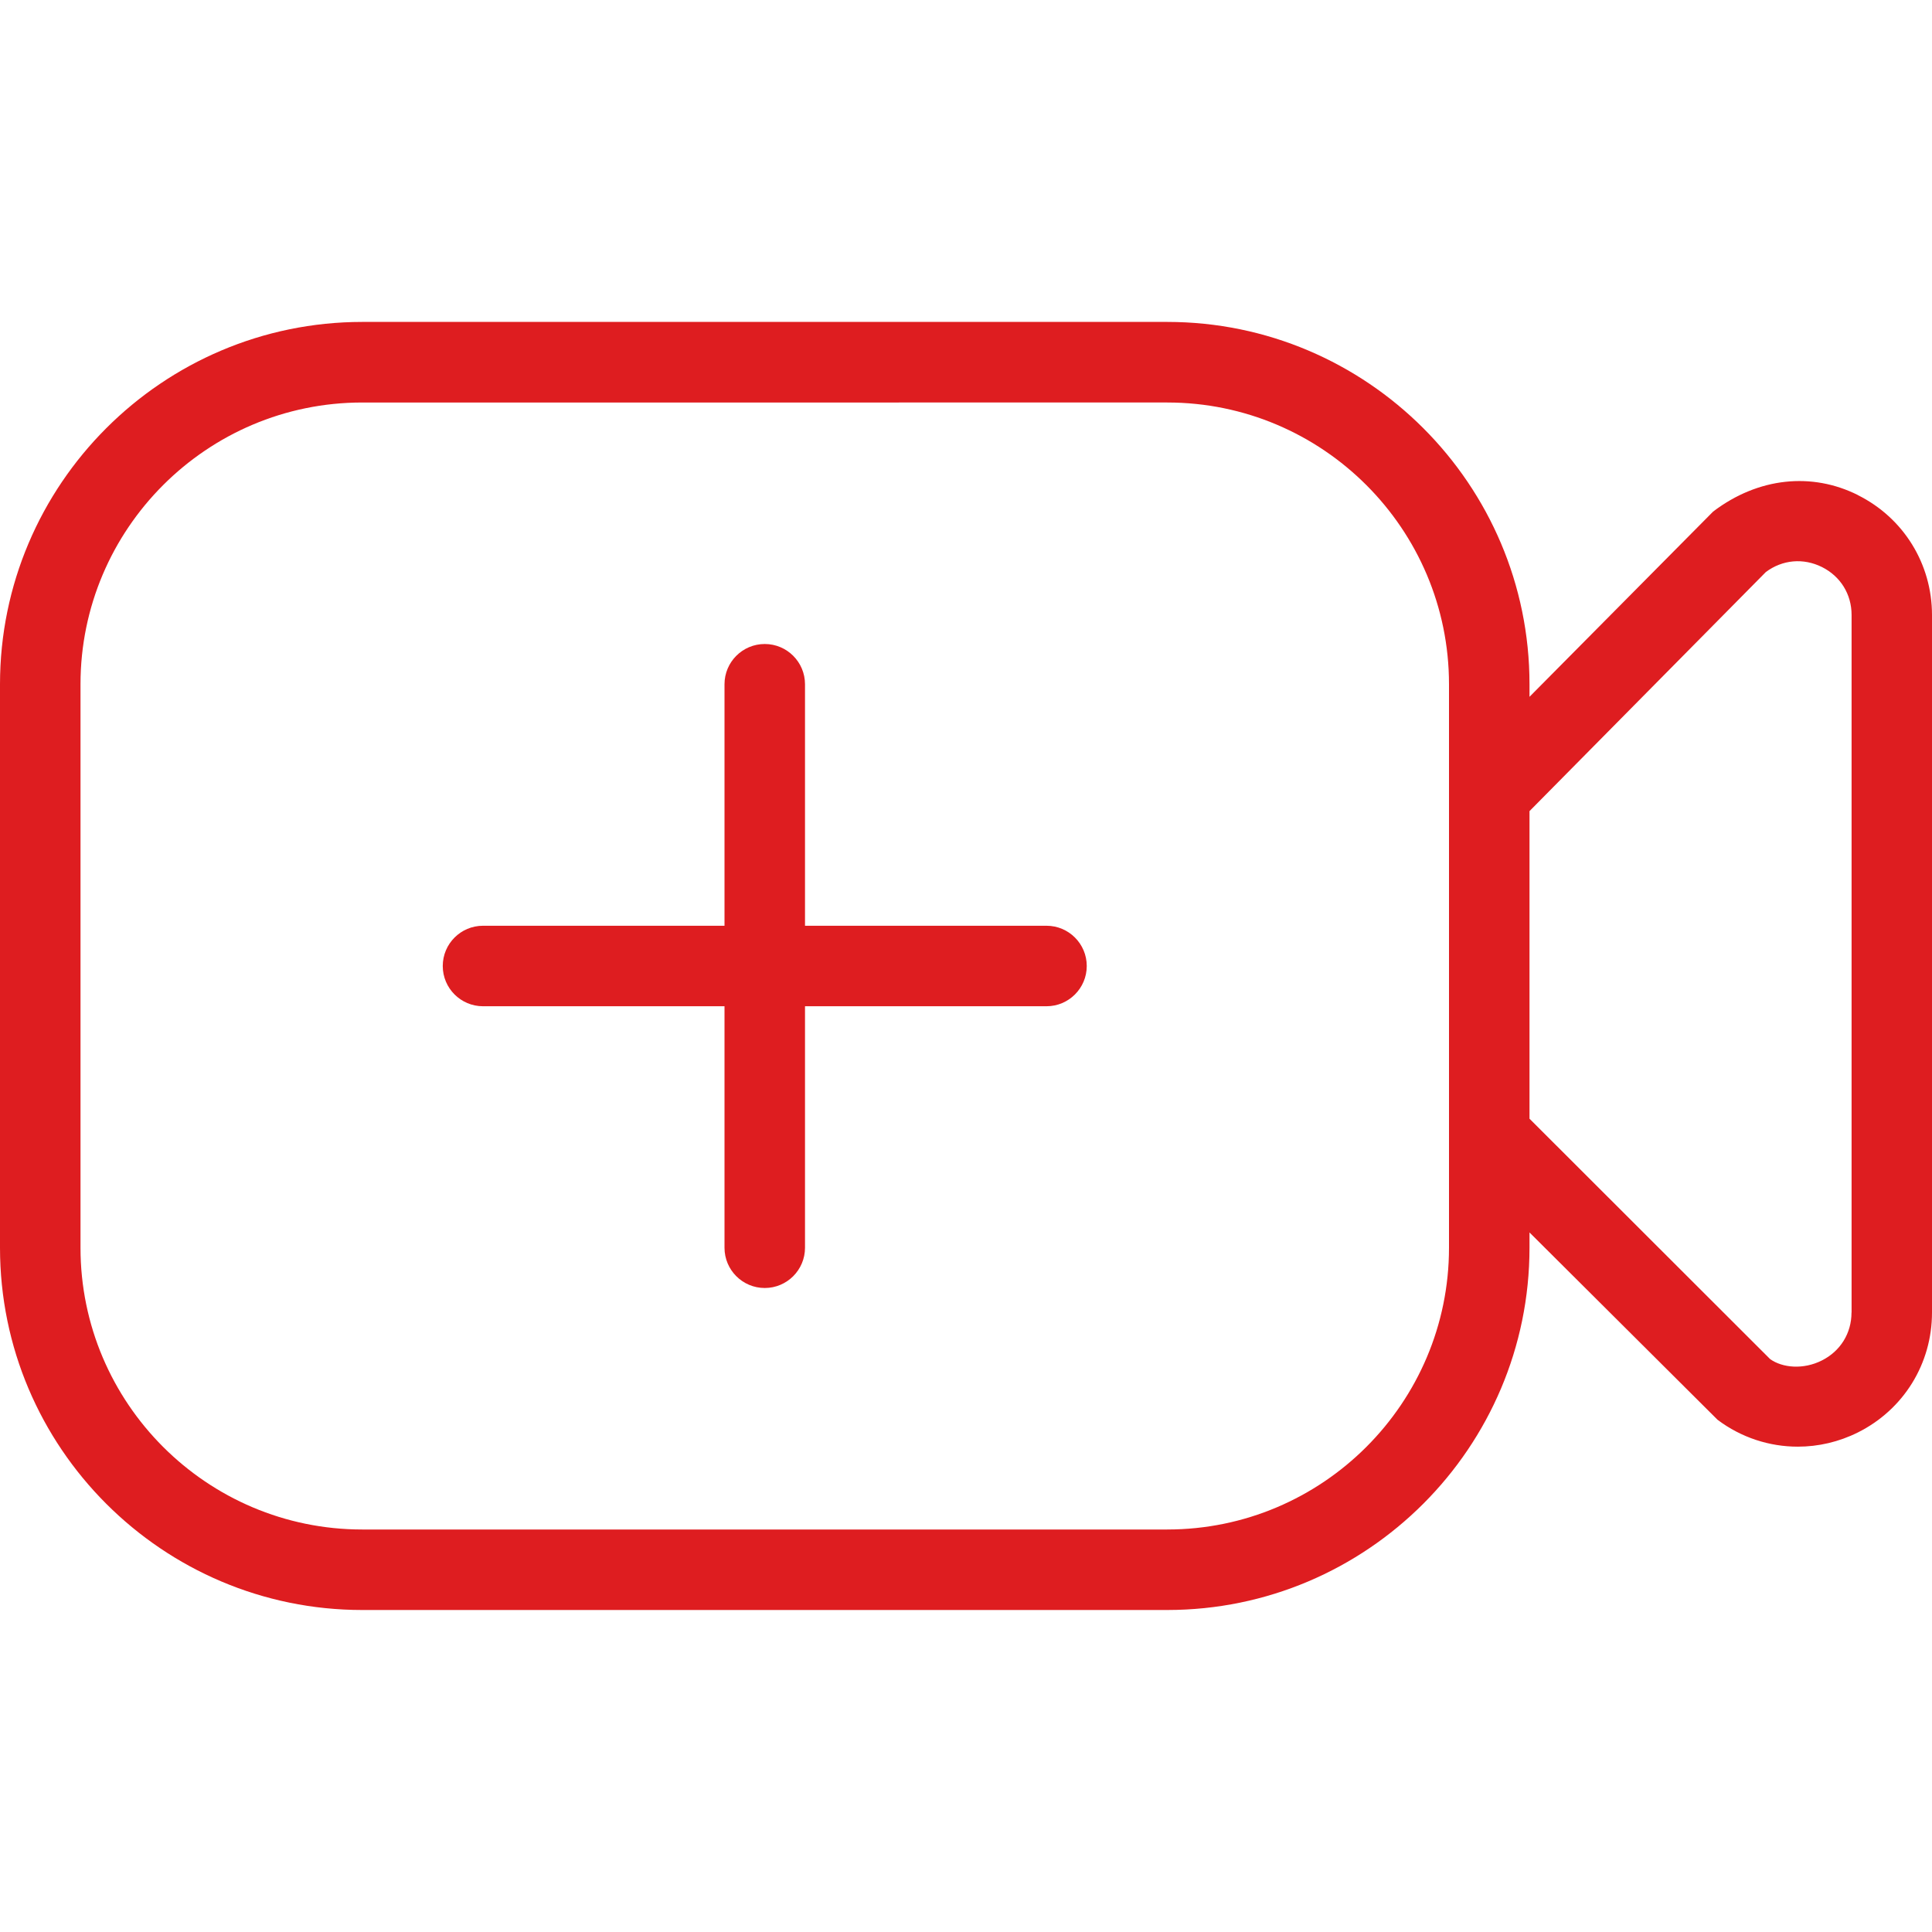
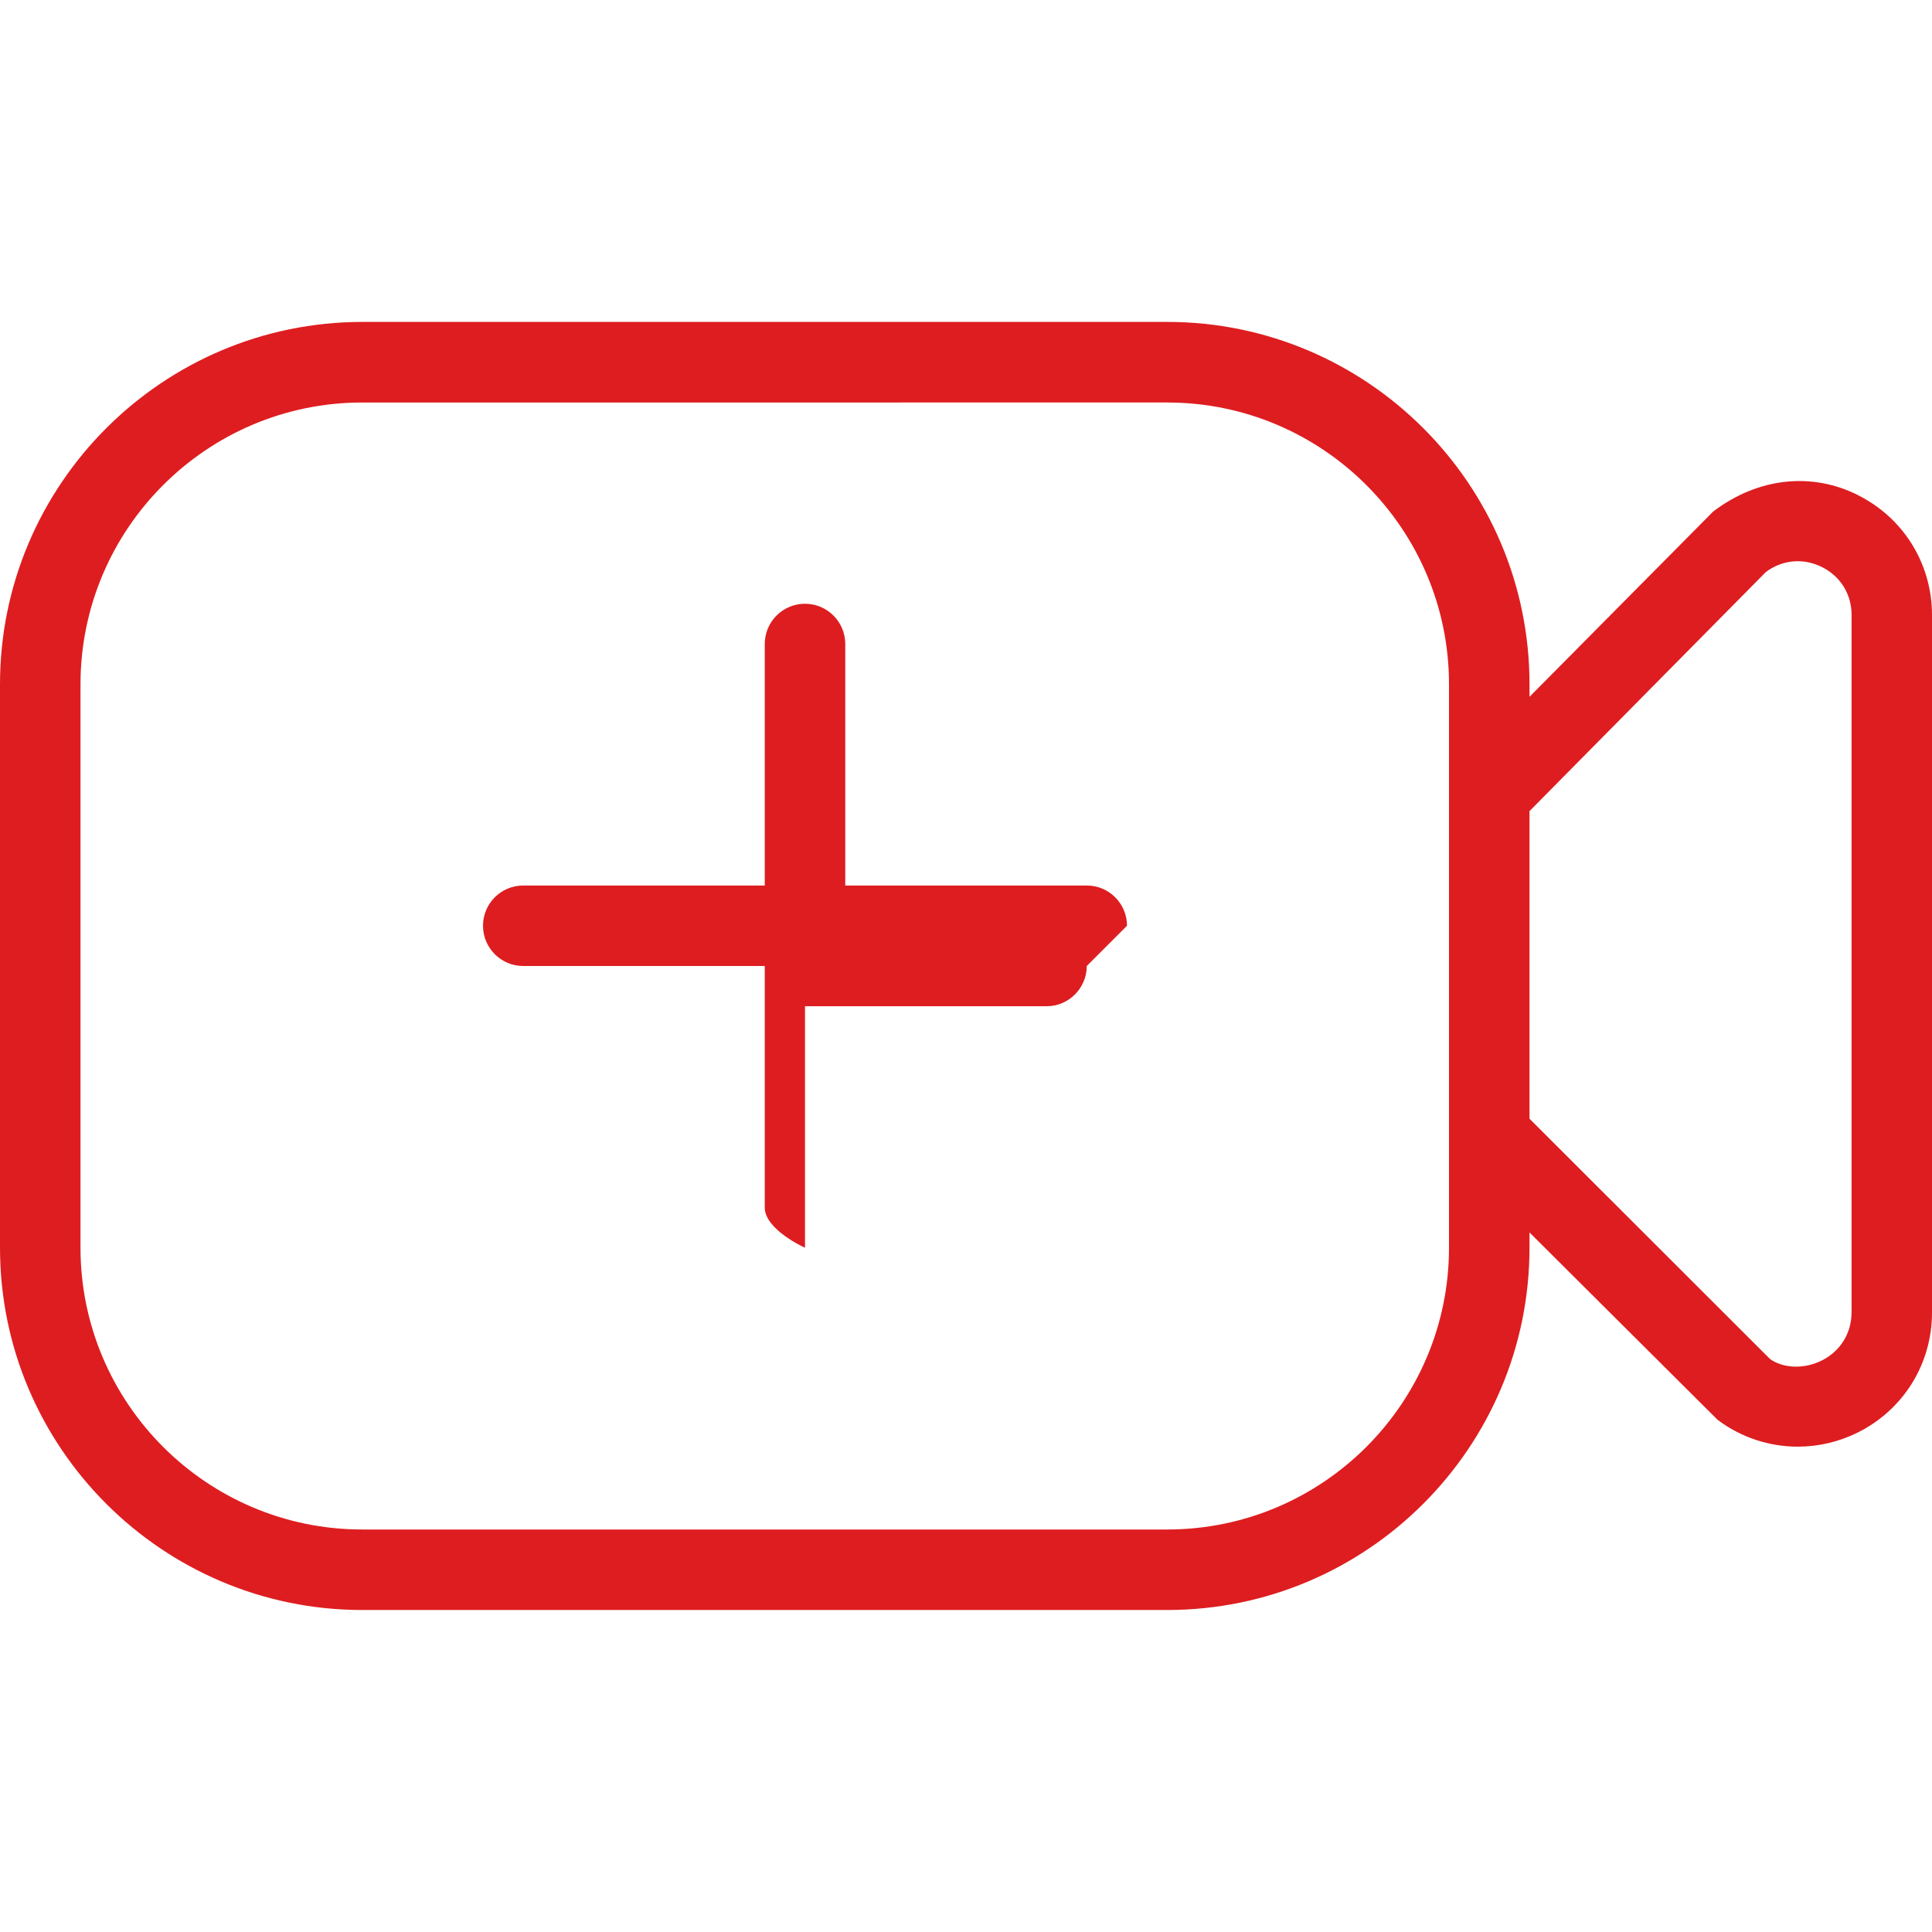
<svg xmlns="http://www.w3.org/2000/svg" id="Layer_1" data-name="Layer 1" viewBox="0 0 24 24" fill="#de1d20" width="50" height="50">
-   <path d="M23.08,6.15c-.568-.285-1.236-.223-1.799,.205l-2.281,2.301v-.157c0-2.481-2.019-4.5-4.5-4.5H4.5C2.019,4,0,6.019,0,8.5v7c0,2.481,2.019,4.5,4.5,4.5H14.5c2.481,0,4.5-2.019,4.5-4.5v-.19l2.336,2.327c.295,.222,.645,.334,.997,.334,.253,0,.509-.058,.747-.177,.568-.284,.92-.854,.92-1.489V7.64c0-.635-.353-1.206-.92-1.489Zm-8.58,12.85H4.5c-1.93,0-3.5-1.57-3.5-3.5v-7c0-1.93,1.57-3.5,3.5-3.5H14.5c1.93,0,3.5,1.57,3.5,3.5v7c0,1.93-1.57,3.5-3.5,3.5Zm8.5-2.695c0,.257-.138,.48-.368,.595-.231,.117-.491,.092-.643-.017l-2.989-2.986v-3.821l2.936-2.97c.206-.154,.466-.177,.697-.062,.23,.115,.368,.337,.368,.595v8.666Zm-9.5-4.305c0,.276-.224,.5-.5,.5h-3v3c0,.276-.224,.5-.5,.5s-.5-.224-.5-.5v-3h-3c-.276,0-.5-.224-.5-.5s.224-.5,.5-.5h3v-3c0-.276,.224-.5,.5-.5s.5,.224,.5,.5v3h3c.276,0,.5,.224,.5,.5Z" />
+   <path d="M23.08,6.15c-.568-.285-1.236-.223-1.799,.205l-2.281,2.301v-.157c0-2.481-2.019-4.5-4.5-4.5H4.5C2.019,4,0,6.019,0,8.5v7c0,2.481,2.019,4.5,4.5,4.5H14.5c2.481,0,4.5-2.019,4.5-4.5v-.19l2.336,2.327c.295,.222,.645,.334,.997,.334,.253,0,.509-.058,.747-.177,.568-.284,.92-.854,.92-1.489V7.64c0-.635-.353-1.206-.92-1.489Zm-8.58,12.85H4.5c-1.93,0-3.5-1.57-3.5-3.5v-7c0-1.93,1.57-3.5,3.5-3.5H14.5c1.93,0,3.5,1.57,3.5,3.5v7c0,1.93-1.57,3.5-3.5,3.5Zm8.5-2.695c0,.257-.138,.48-.368,.595-.231,.117-.491,.092-.643-.017l-2.989-2.986v-3.821l2.936-2.97c.206-.154,.466-.177,.697-.062,.23,.115,.368,.337,.368,.595v8.666Zm-9.5-4.305c0,.276-.224,.5-.5,.5h-3v3s-.5-.224-.5-.5v-3h-3c-.276,0-.5-.224-.5-.5s.224-.5,.5-.5h3v-3c0-.276,.224-.5,.5-.5s.5,.224,.5,.5v3h3c.276,0,.5,.224,.5,.5Z" />
</svg>